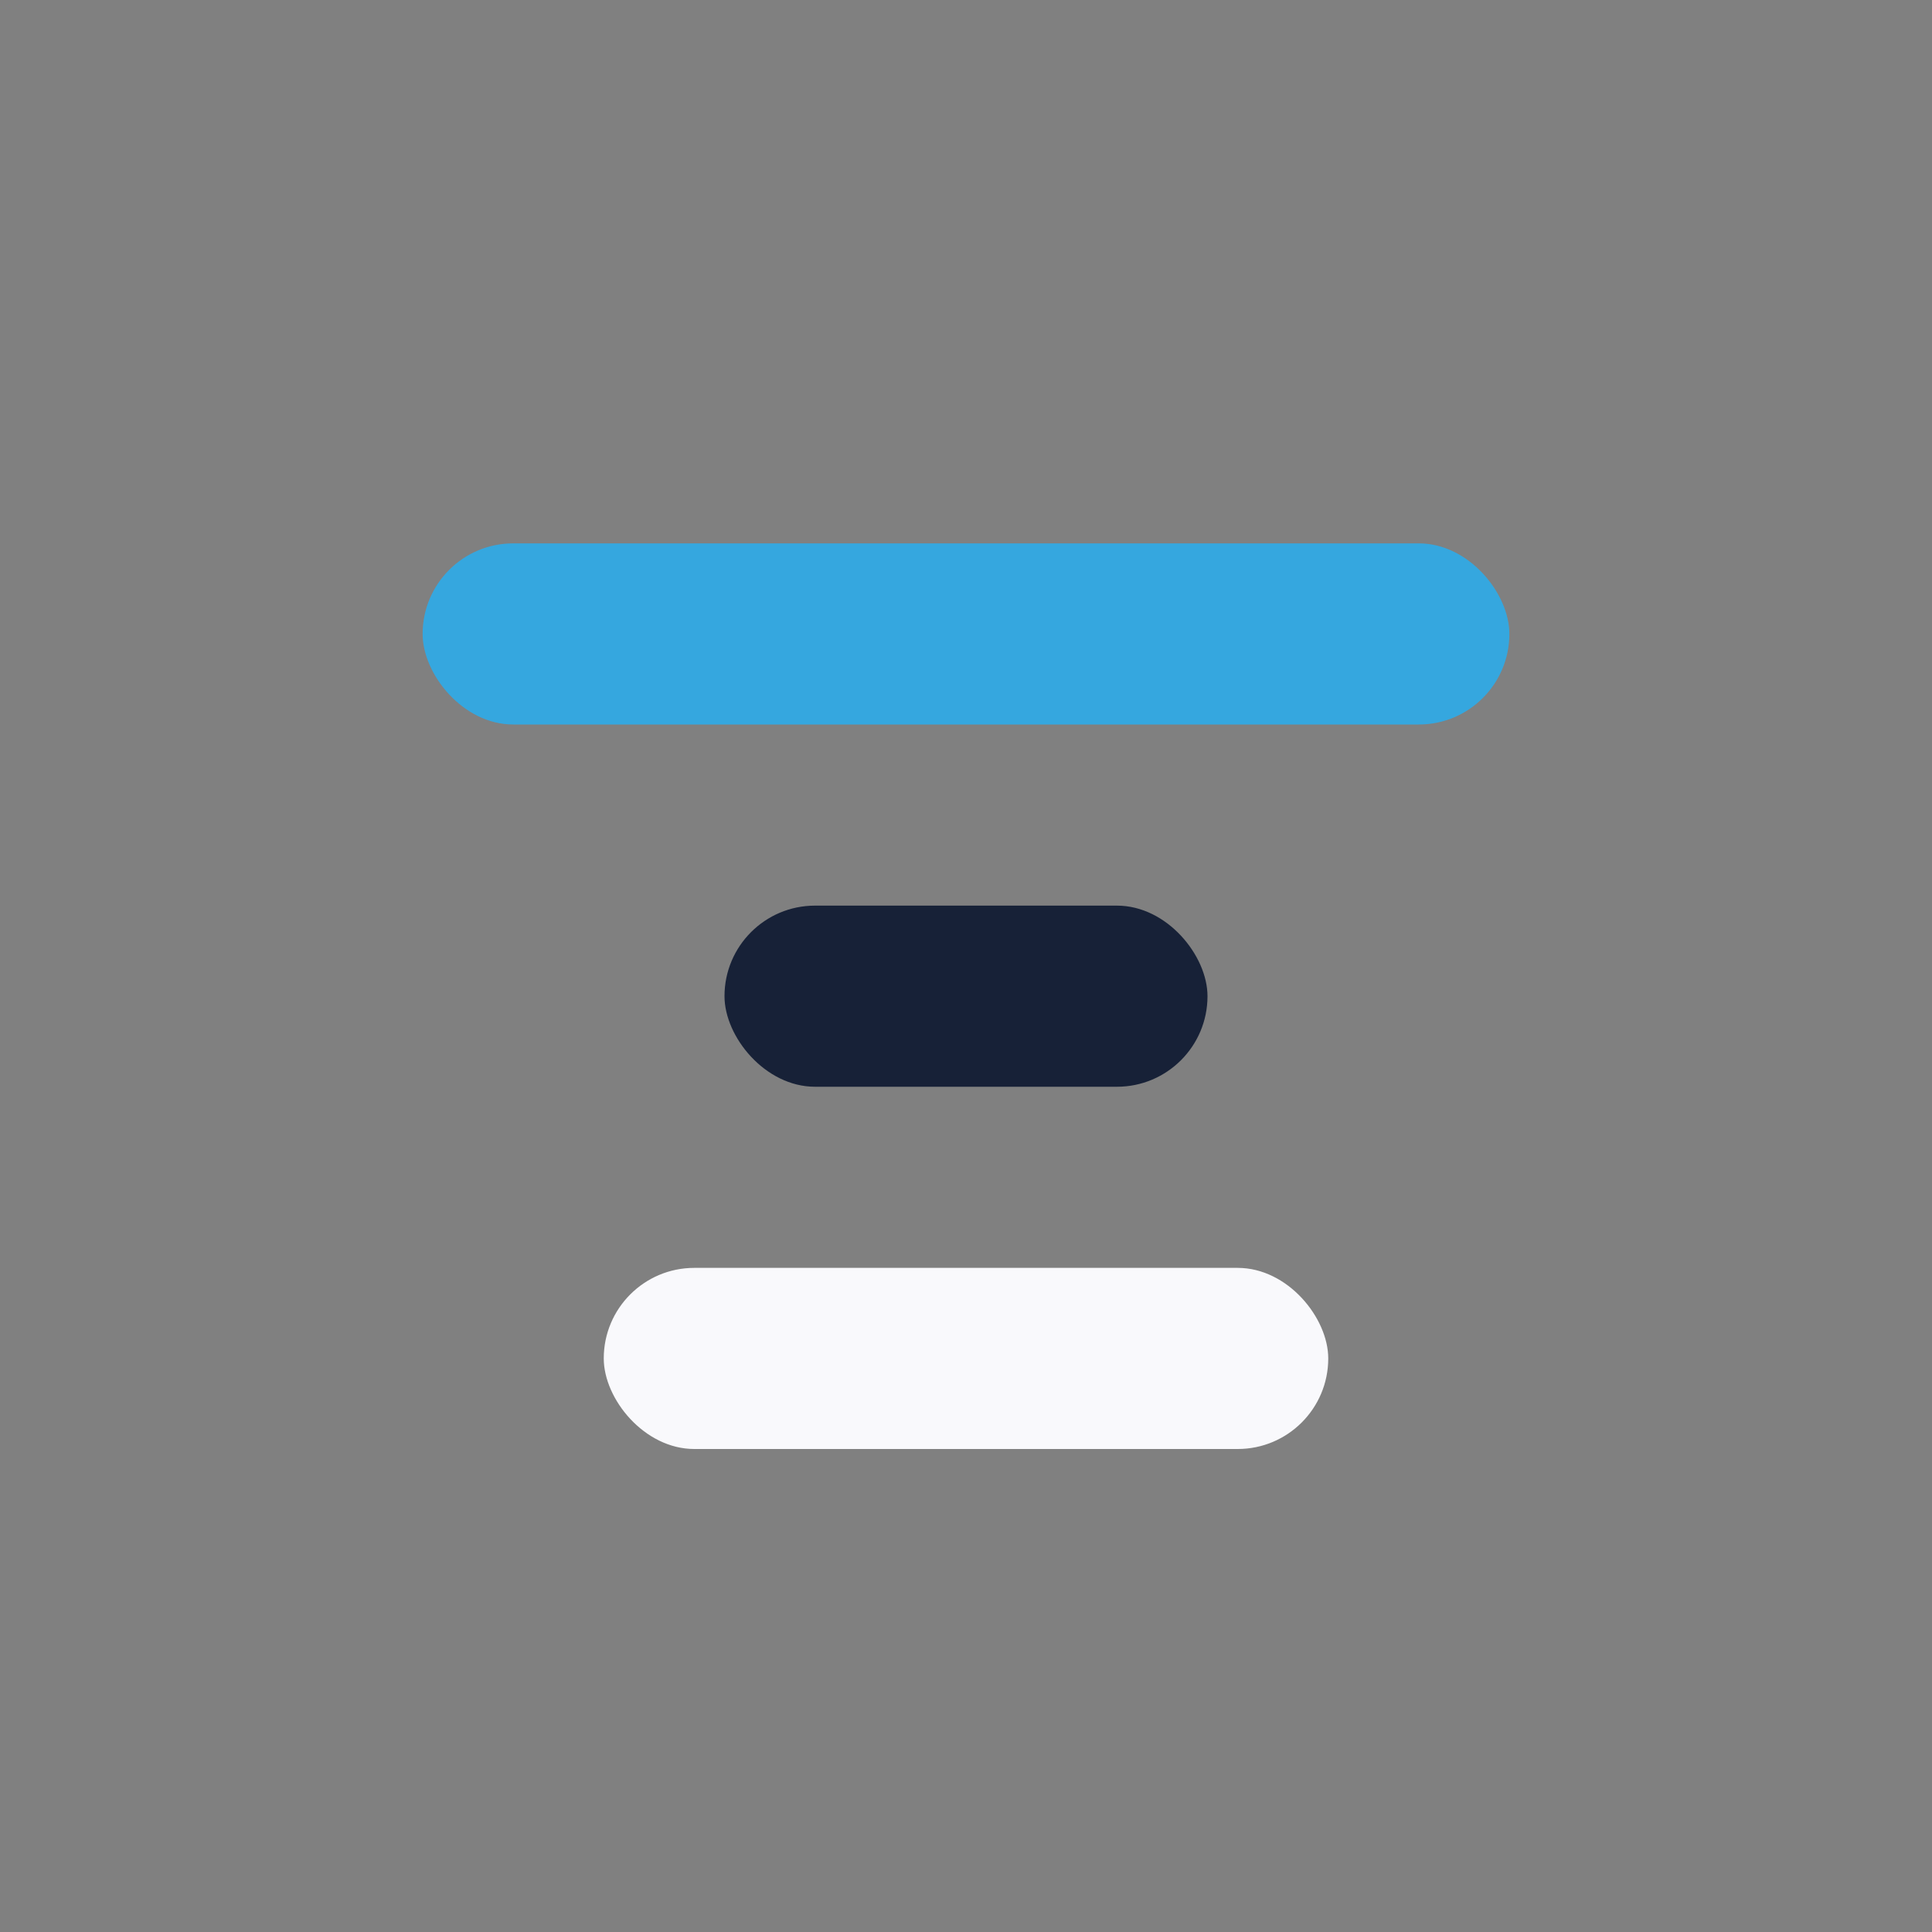
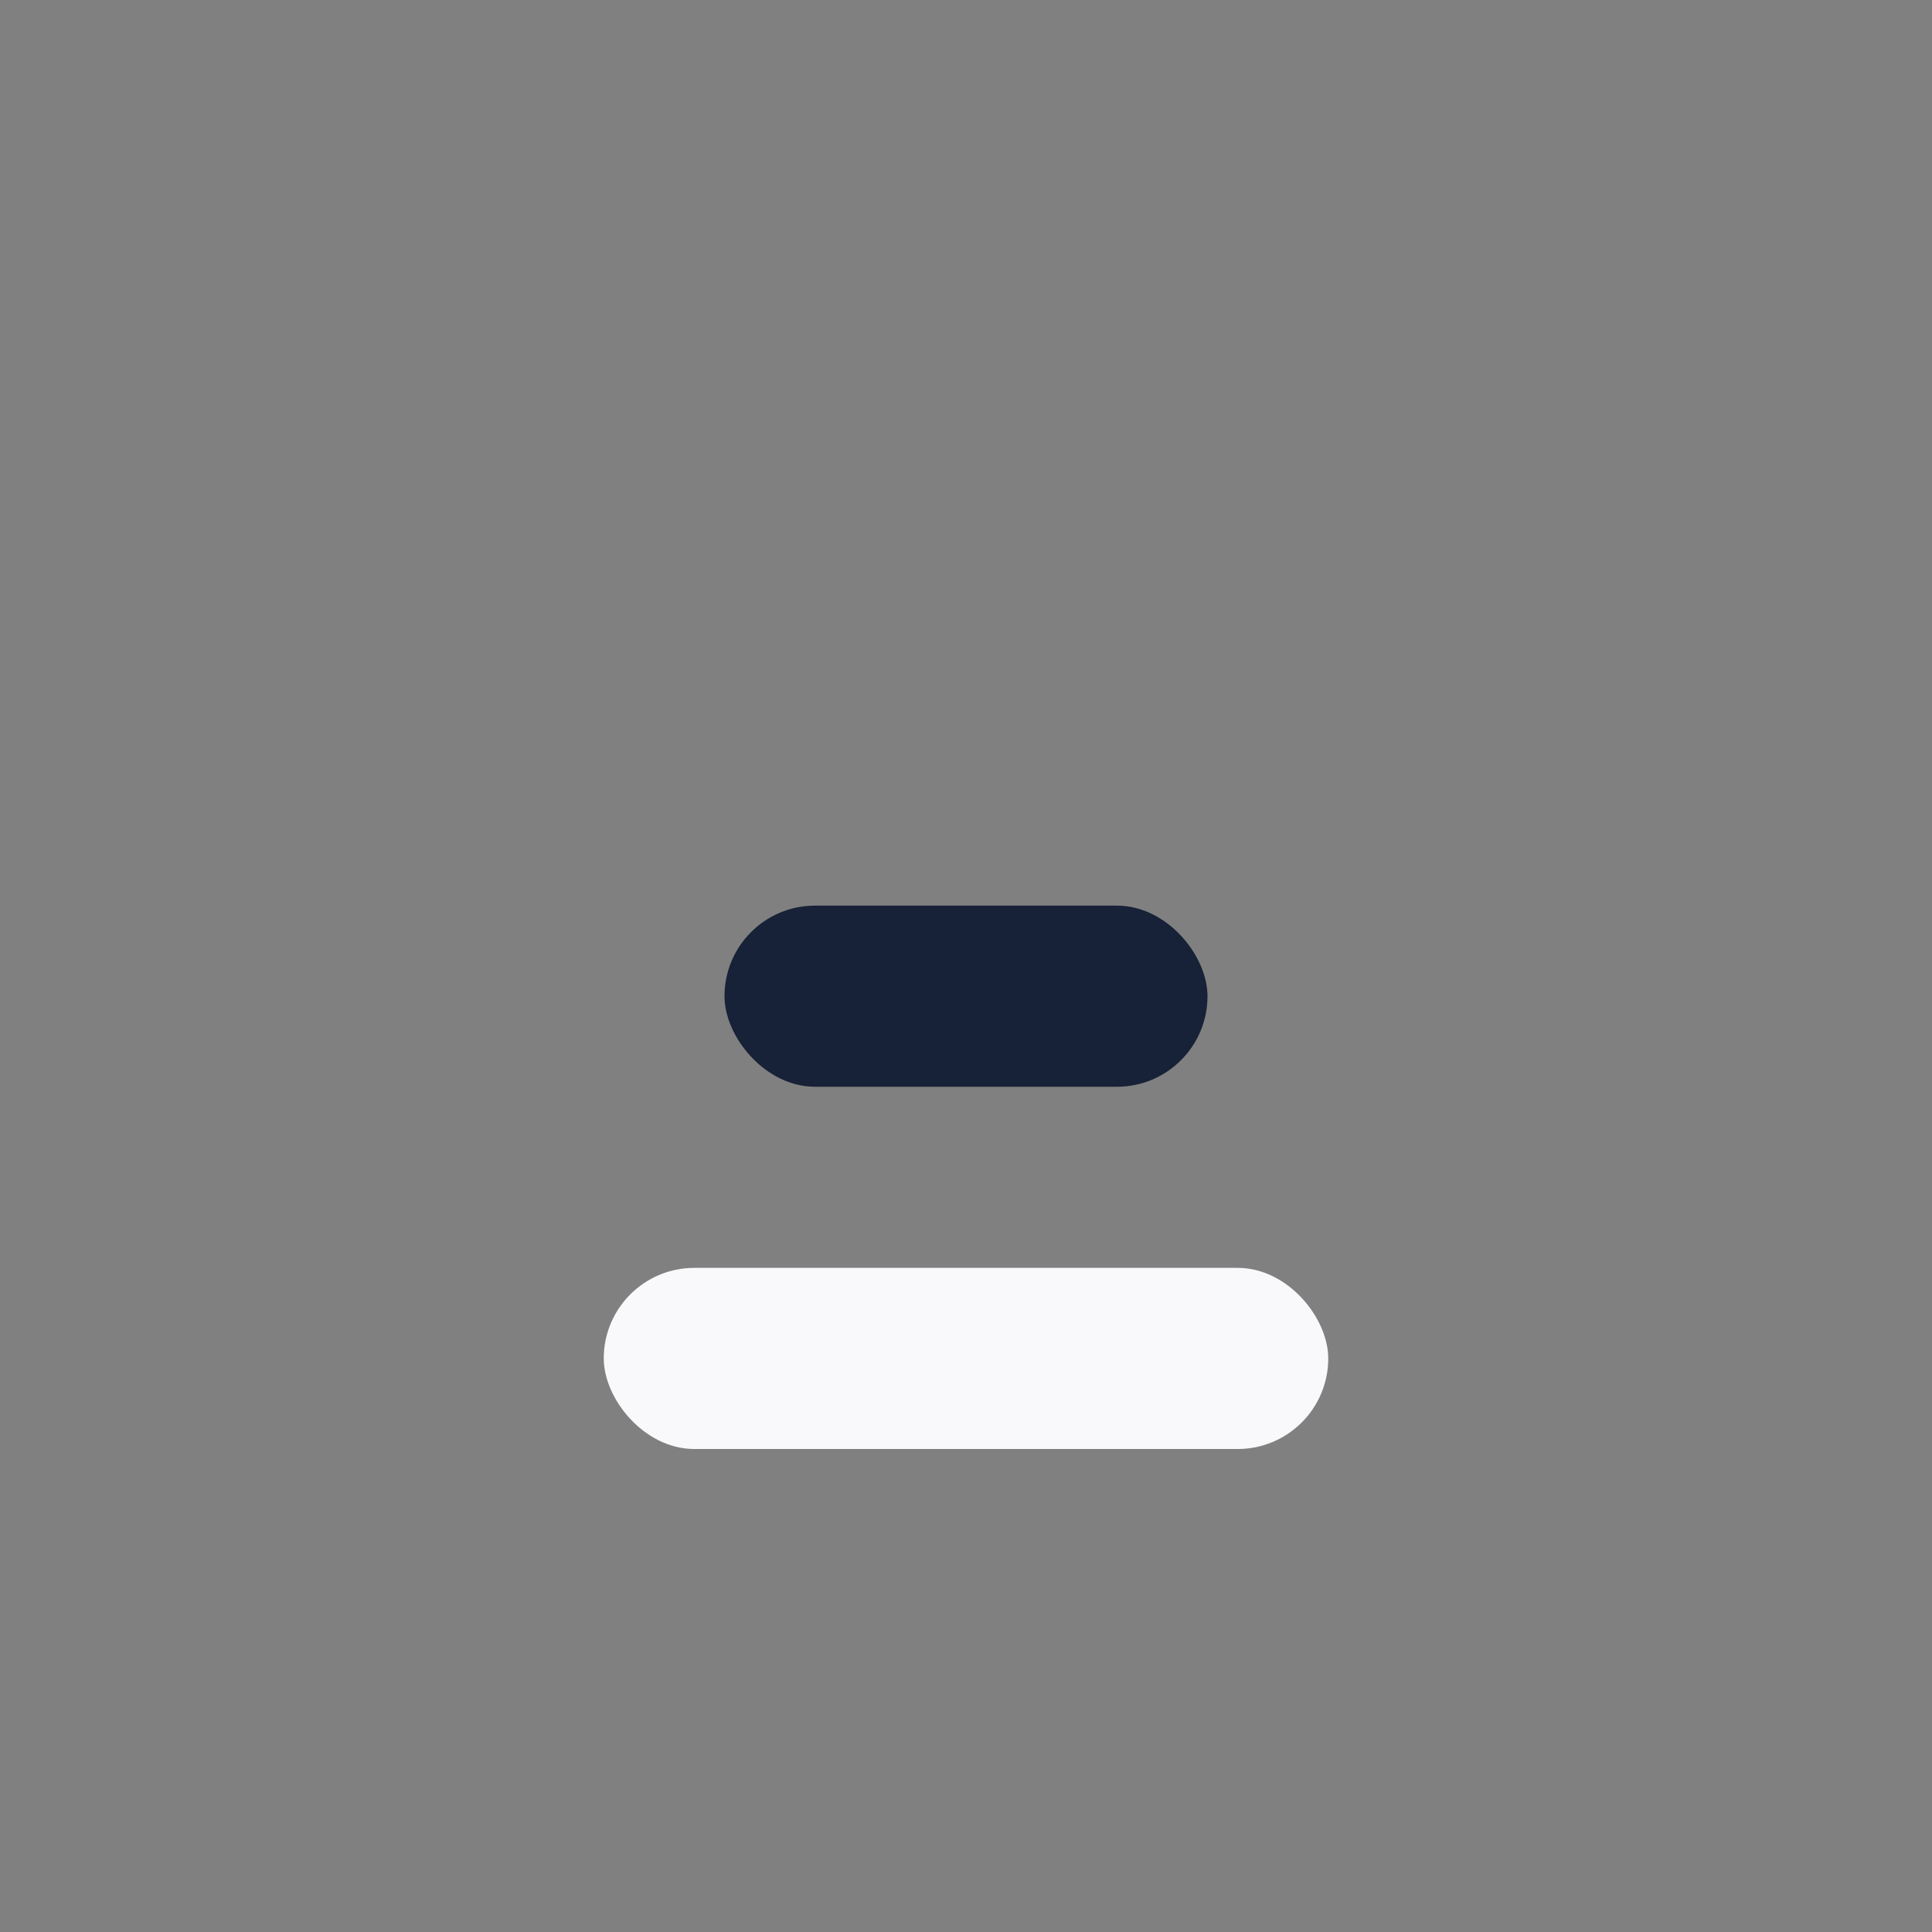
<svg xmlns="http://www.w3.org/2000/svg" width="32" height="32" viewBox="0 0 32 32">
  <rect x="0" y="0" width="32" height="32" fill="#808080" stroke="none" />
-   <rect x="7" y="9" width="18" height="3" rx="1.5" fill="#35A7DF" />
  <rect x="12" y="15" width="8" height="3" rx="1.5" fill="#172137" />
  <rect x="10" y="21" width="12" height="3" rx="1.5" fill="#F9F9FC" />
</svg>